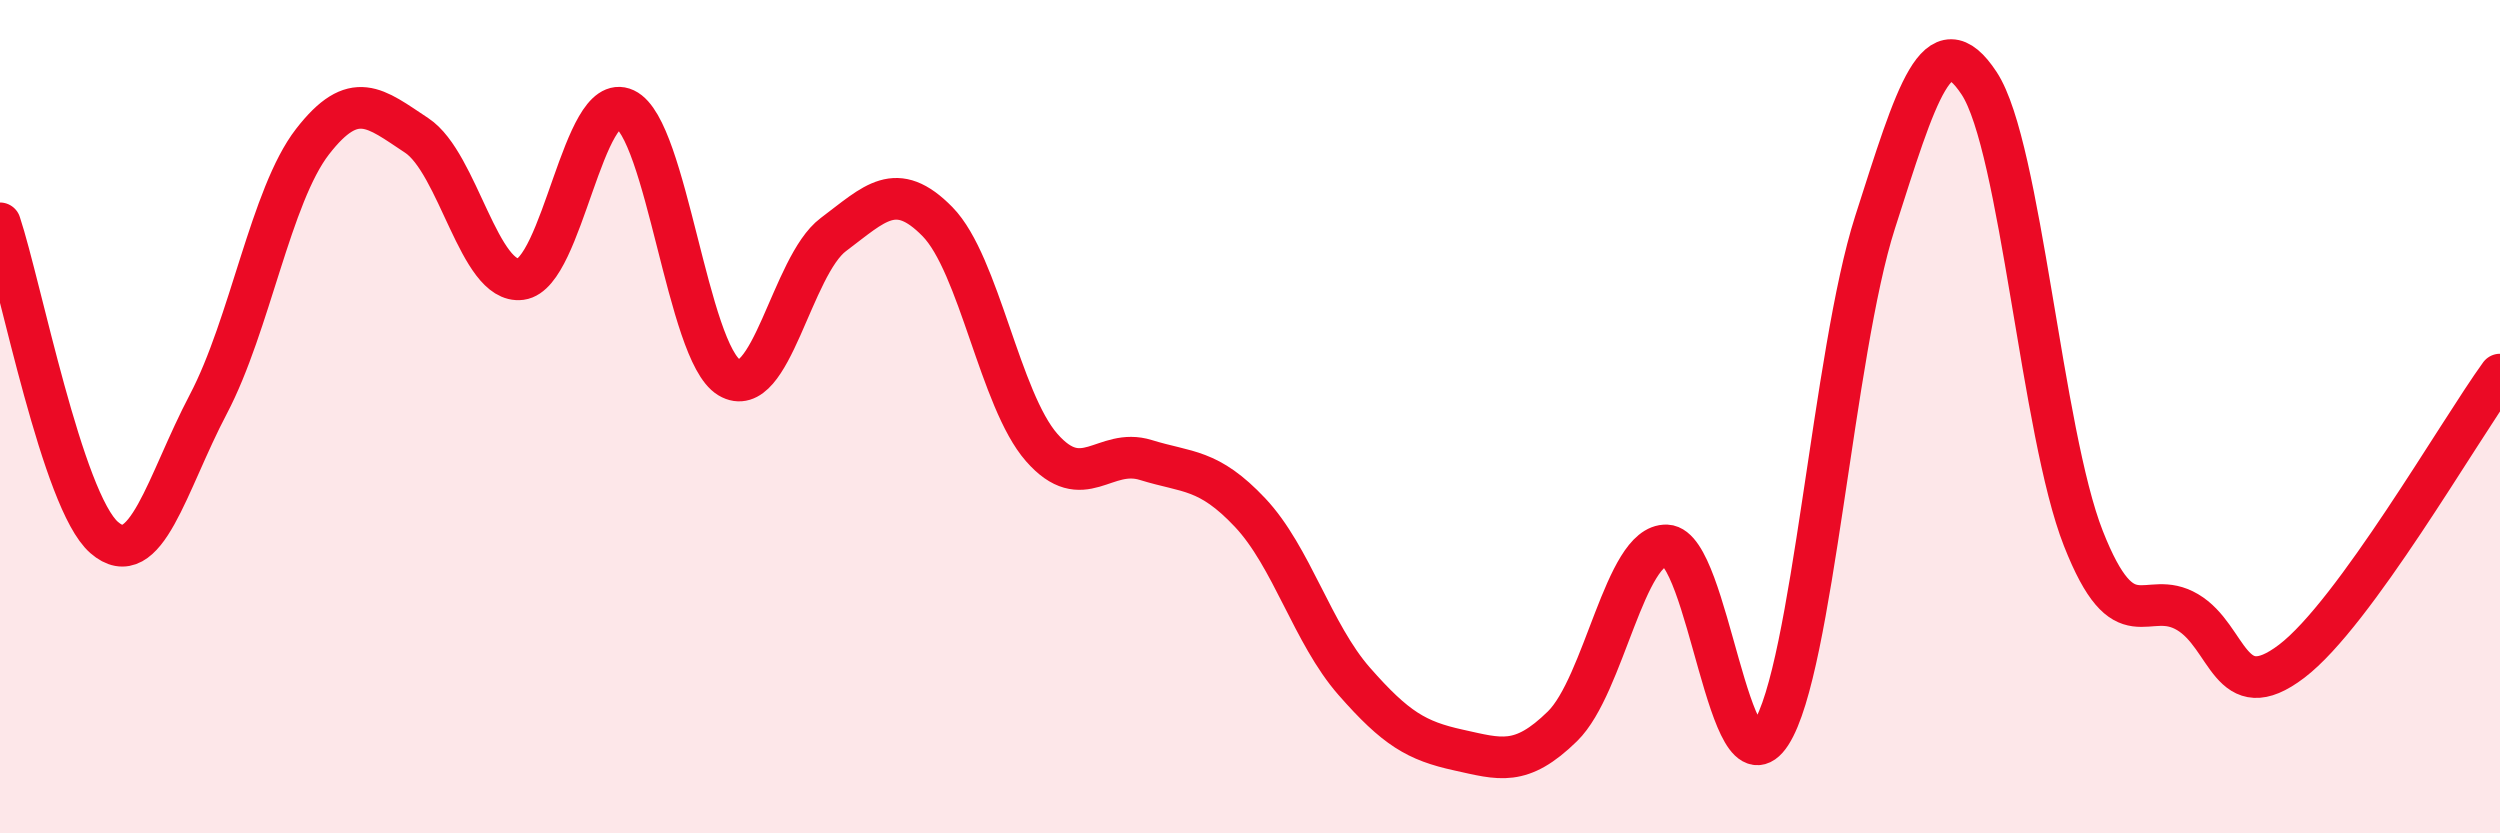
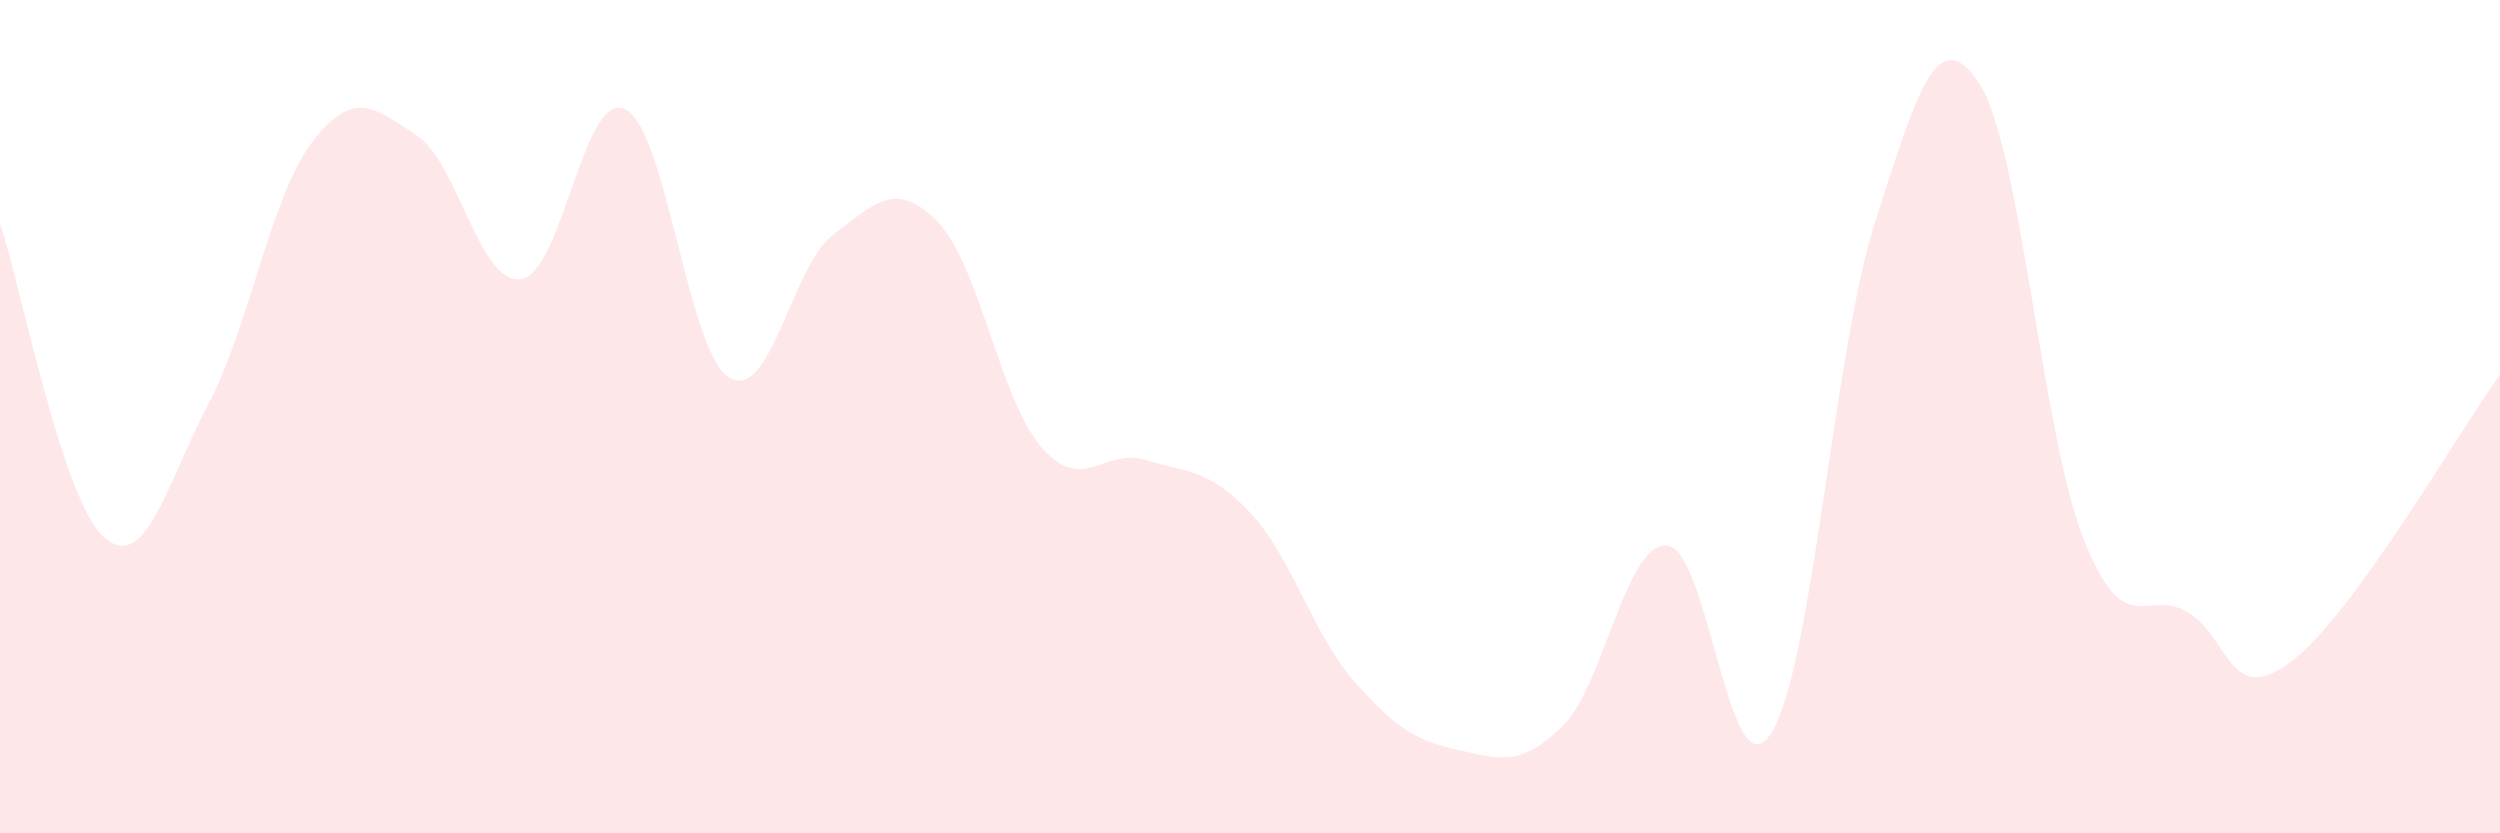
<svg xmlns="http://www.w3.org/2000/svg" width="60" height="20" viewBox="0 0 60 20">
  <path d="M 0,5.36 C 0.5,6.87 1.5,12.03 2.5,12.9 C 3.5,13.77 4,11.6 5,9.7 C 6,7.8 6.5,4.69 7.5,3.4 C 8.5,2.11 9,2.59 10,3.25 C 11,3.91 11.5,6.83 12.5,6.7 C 13.5,6.57 14,2.15 15,2.62 C 16,3.09 16.5,8.46 17.5,9.06 C 18.5,9.66 19,6.38 20,5.63 C 21,4.88 21.5,4.3 22.5,5.32 C 23.5,6.34 24,9.6 25,10.74 C 26,11.88 26.5,10.73 27.5,11.04 C 28.5,11.35 29,11.24 30,12.3 C 31,13.36 31.5,15.21 32.5,16.35 C 33.5,17.49 34,17.78 35,18 C 36,18.22 36.5,18.41 37.5,17.43 C 38.5,16.45 39,13.05 40,13.09 C 41,13.13 41.5,19.16 42.5,17.61 C 43.5,16.06 44,8.46 45,5.34 C 46,2.22 46.5,0.48 47.5,2 C 48.5,3.52 49,10.38 50,12.92 C 51,15.46 51.5,14.1 52.5,14.69 C 53.5,15.28 53.5,17.01 55,15.87 C 56.5,14.73 59,10.37 60,8.99L60 20L0 20Z" fill="#EB0A25" opacity="0.1" stroke-linecap="round" stroke-linejoin="round" />
-   <path d="M 0,5.36 C 0.5,6.87 1.5,12.03 2.5,12.9 C 3.5,13.77 4,11.6 5,9.7 C 6,7.8 6.5,4.69 7.5,3.4 C 8.5,2.11 9,2.59 10,3.25 C 11,3.91 11.5,6.83 12.5,6.7 C 13.5,6.57 14,2.15 15,2.62 C 16,3.09 16.5,8.46 17.5,9.06 C 18.5,9.66 19,6.38 20,5.63 C 21,4.88 21.5,4.3 22.5,5.32 C 23.5,6.34 24,9.6 25,10.74 C 26,11.88 26.5,10.73 27.5,11.04 C 28.5,11.35 29,11.24 30,12.3 C 31,13.36 31.5,15.21 32.5,16.35 C 33.5,17.49 34,17.78 35,18 C 36,18.22 36.5,18.41 37.5,17.43 C 38.5,16.45 39,13.05 40,13.09 C 41,13.13 41.5,19.16 42.5,17.61 C 43.5,16.06 44,8.46 45,5.34 C 46,2.22 46.5,0.48 47.5,2 C 48.5,3.52 49,10.38 50,12.92 C 51,15.46 51.5,14.1 52.5,14.69 C 53.5,15.28 53.5,17.01 55,15.87 C 56.5,14.73 59,10.37 60,8.99" stroke="#EB0A25" stroke-width="1" fill="none" stroke-linecap="round" stroke-linejoin="round" />
</svg>